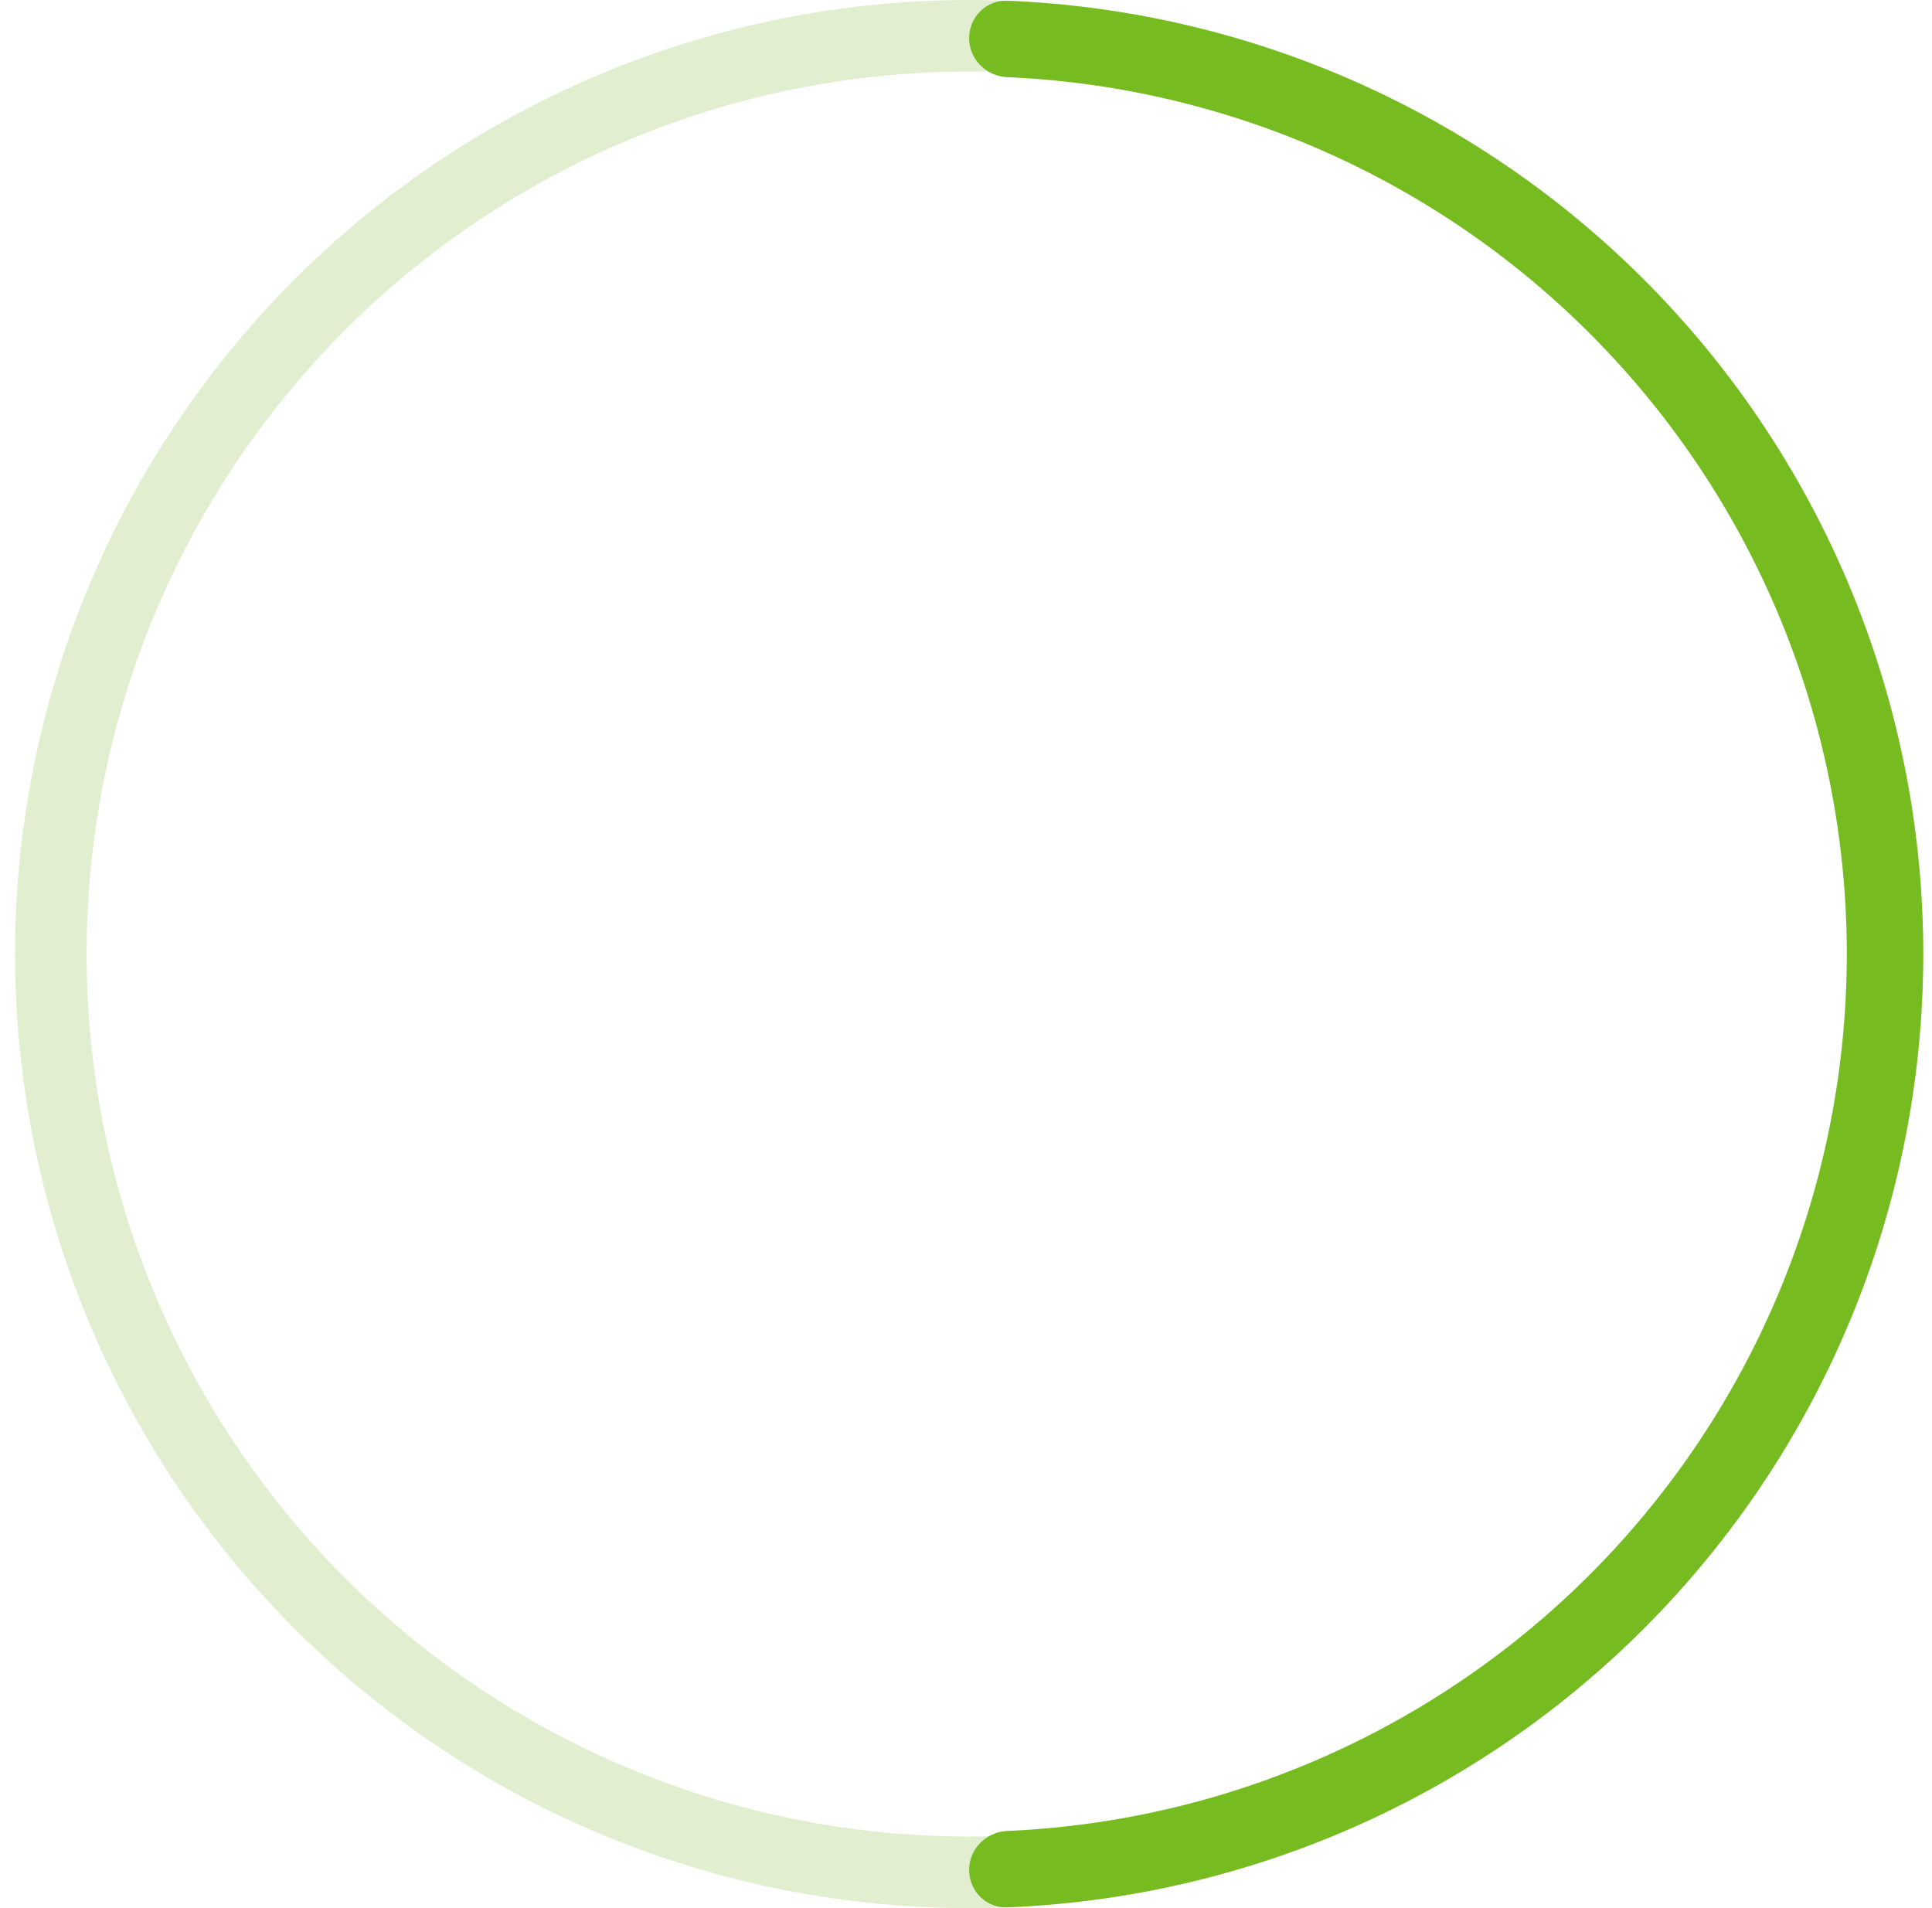
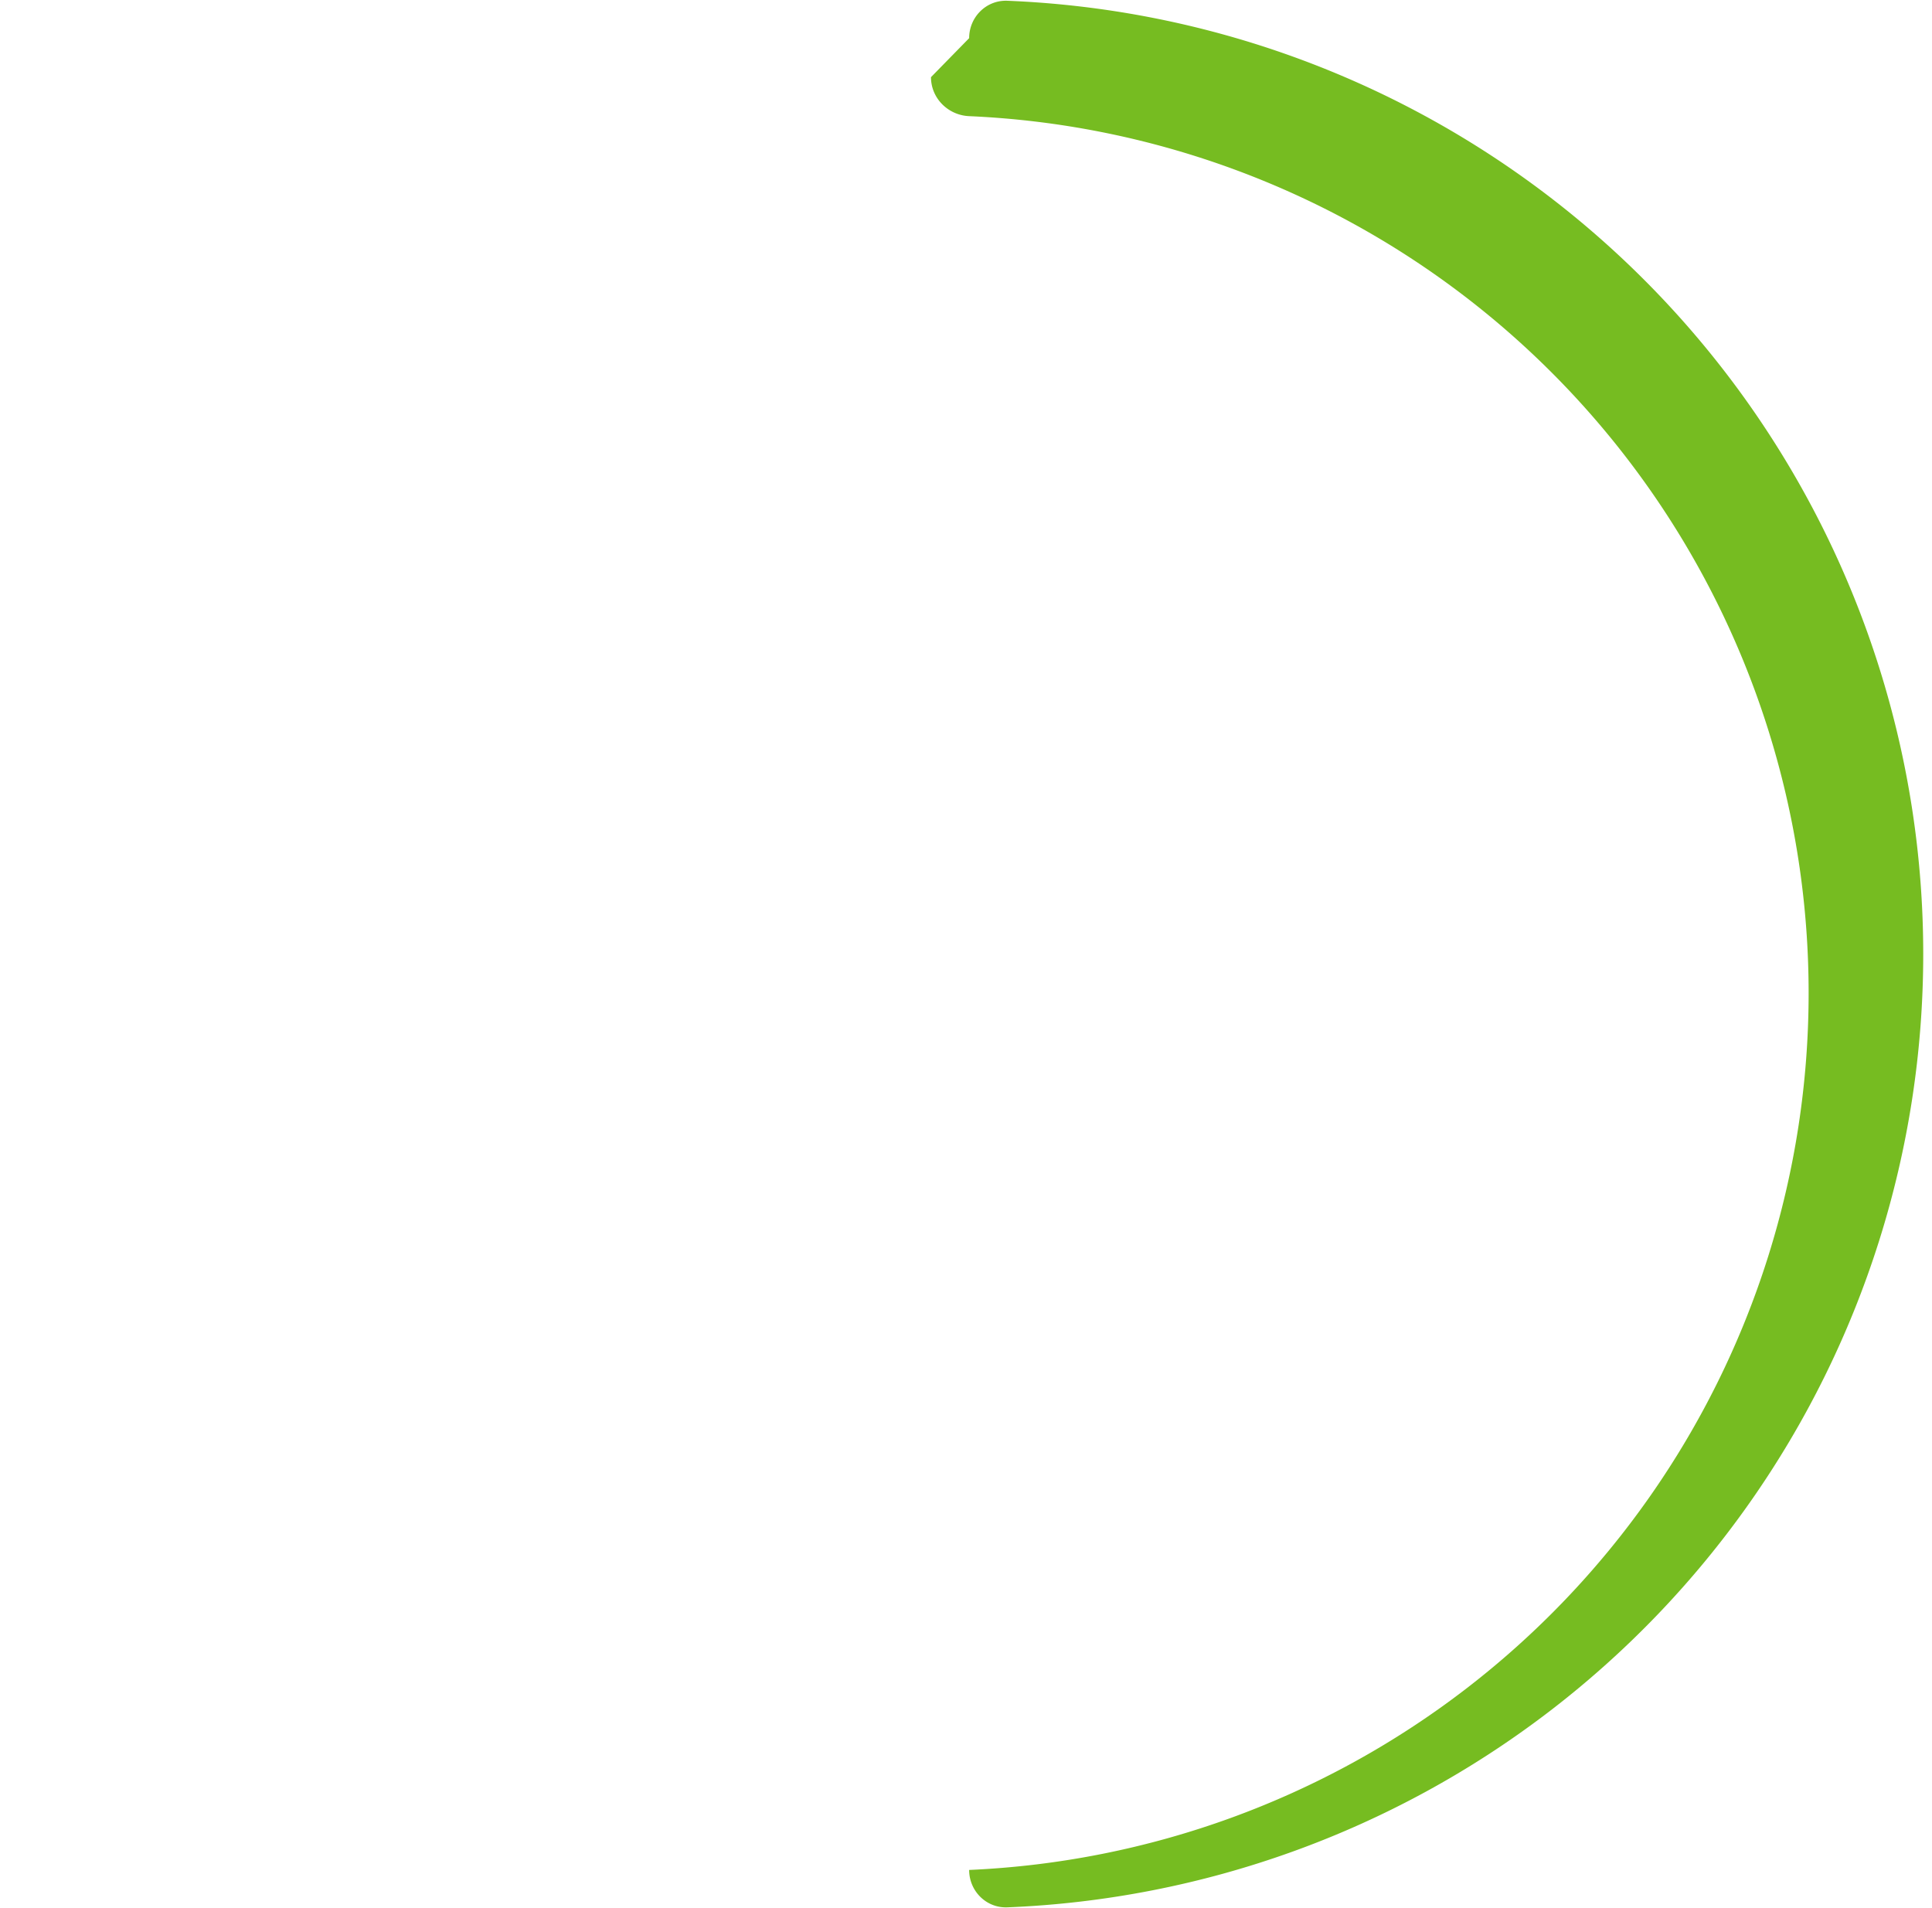
<svg xmlns="http://www.w3.org/2000/svg" width="81" height="80" viewBox="0 0 81 80" fill="none">
-   <circle cx="40.632" cy="40" r="38.5" stroke="#E1EFD0" stroke-width="3" />
-   <path d="M40.632 1.6c0-.884.717-1.603 1.6-1.568a40 40 0 010 79.936c-.883.035-1.6-.684-1.6-1.568s.717-1.596 1.6-1.635a36.8 36.8 0 000-73.53c-.883-.039-1.6-.751-1.6-1.635z" fill="#76BC21" />
+   <path d="M40.632 1.6c0-.884.717-1.603 1.6-1.568a40 40 0 010 79.936c-.883.035-1.6-.684-1.6-1.568a36.8 36.8 0 000-73.53c-.883-.039-1.6-.751-1.6-1.635z" fill="#76BC21" />
</svg>